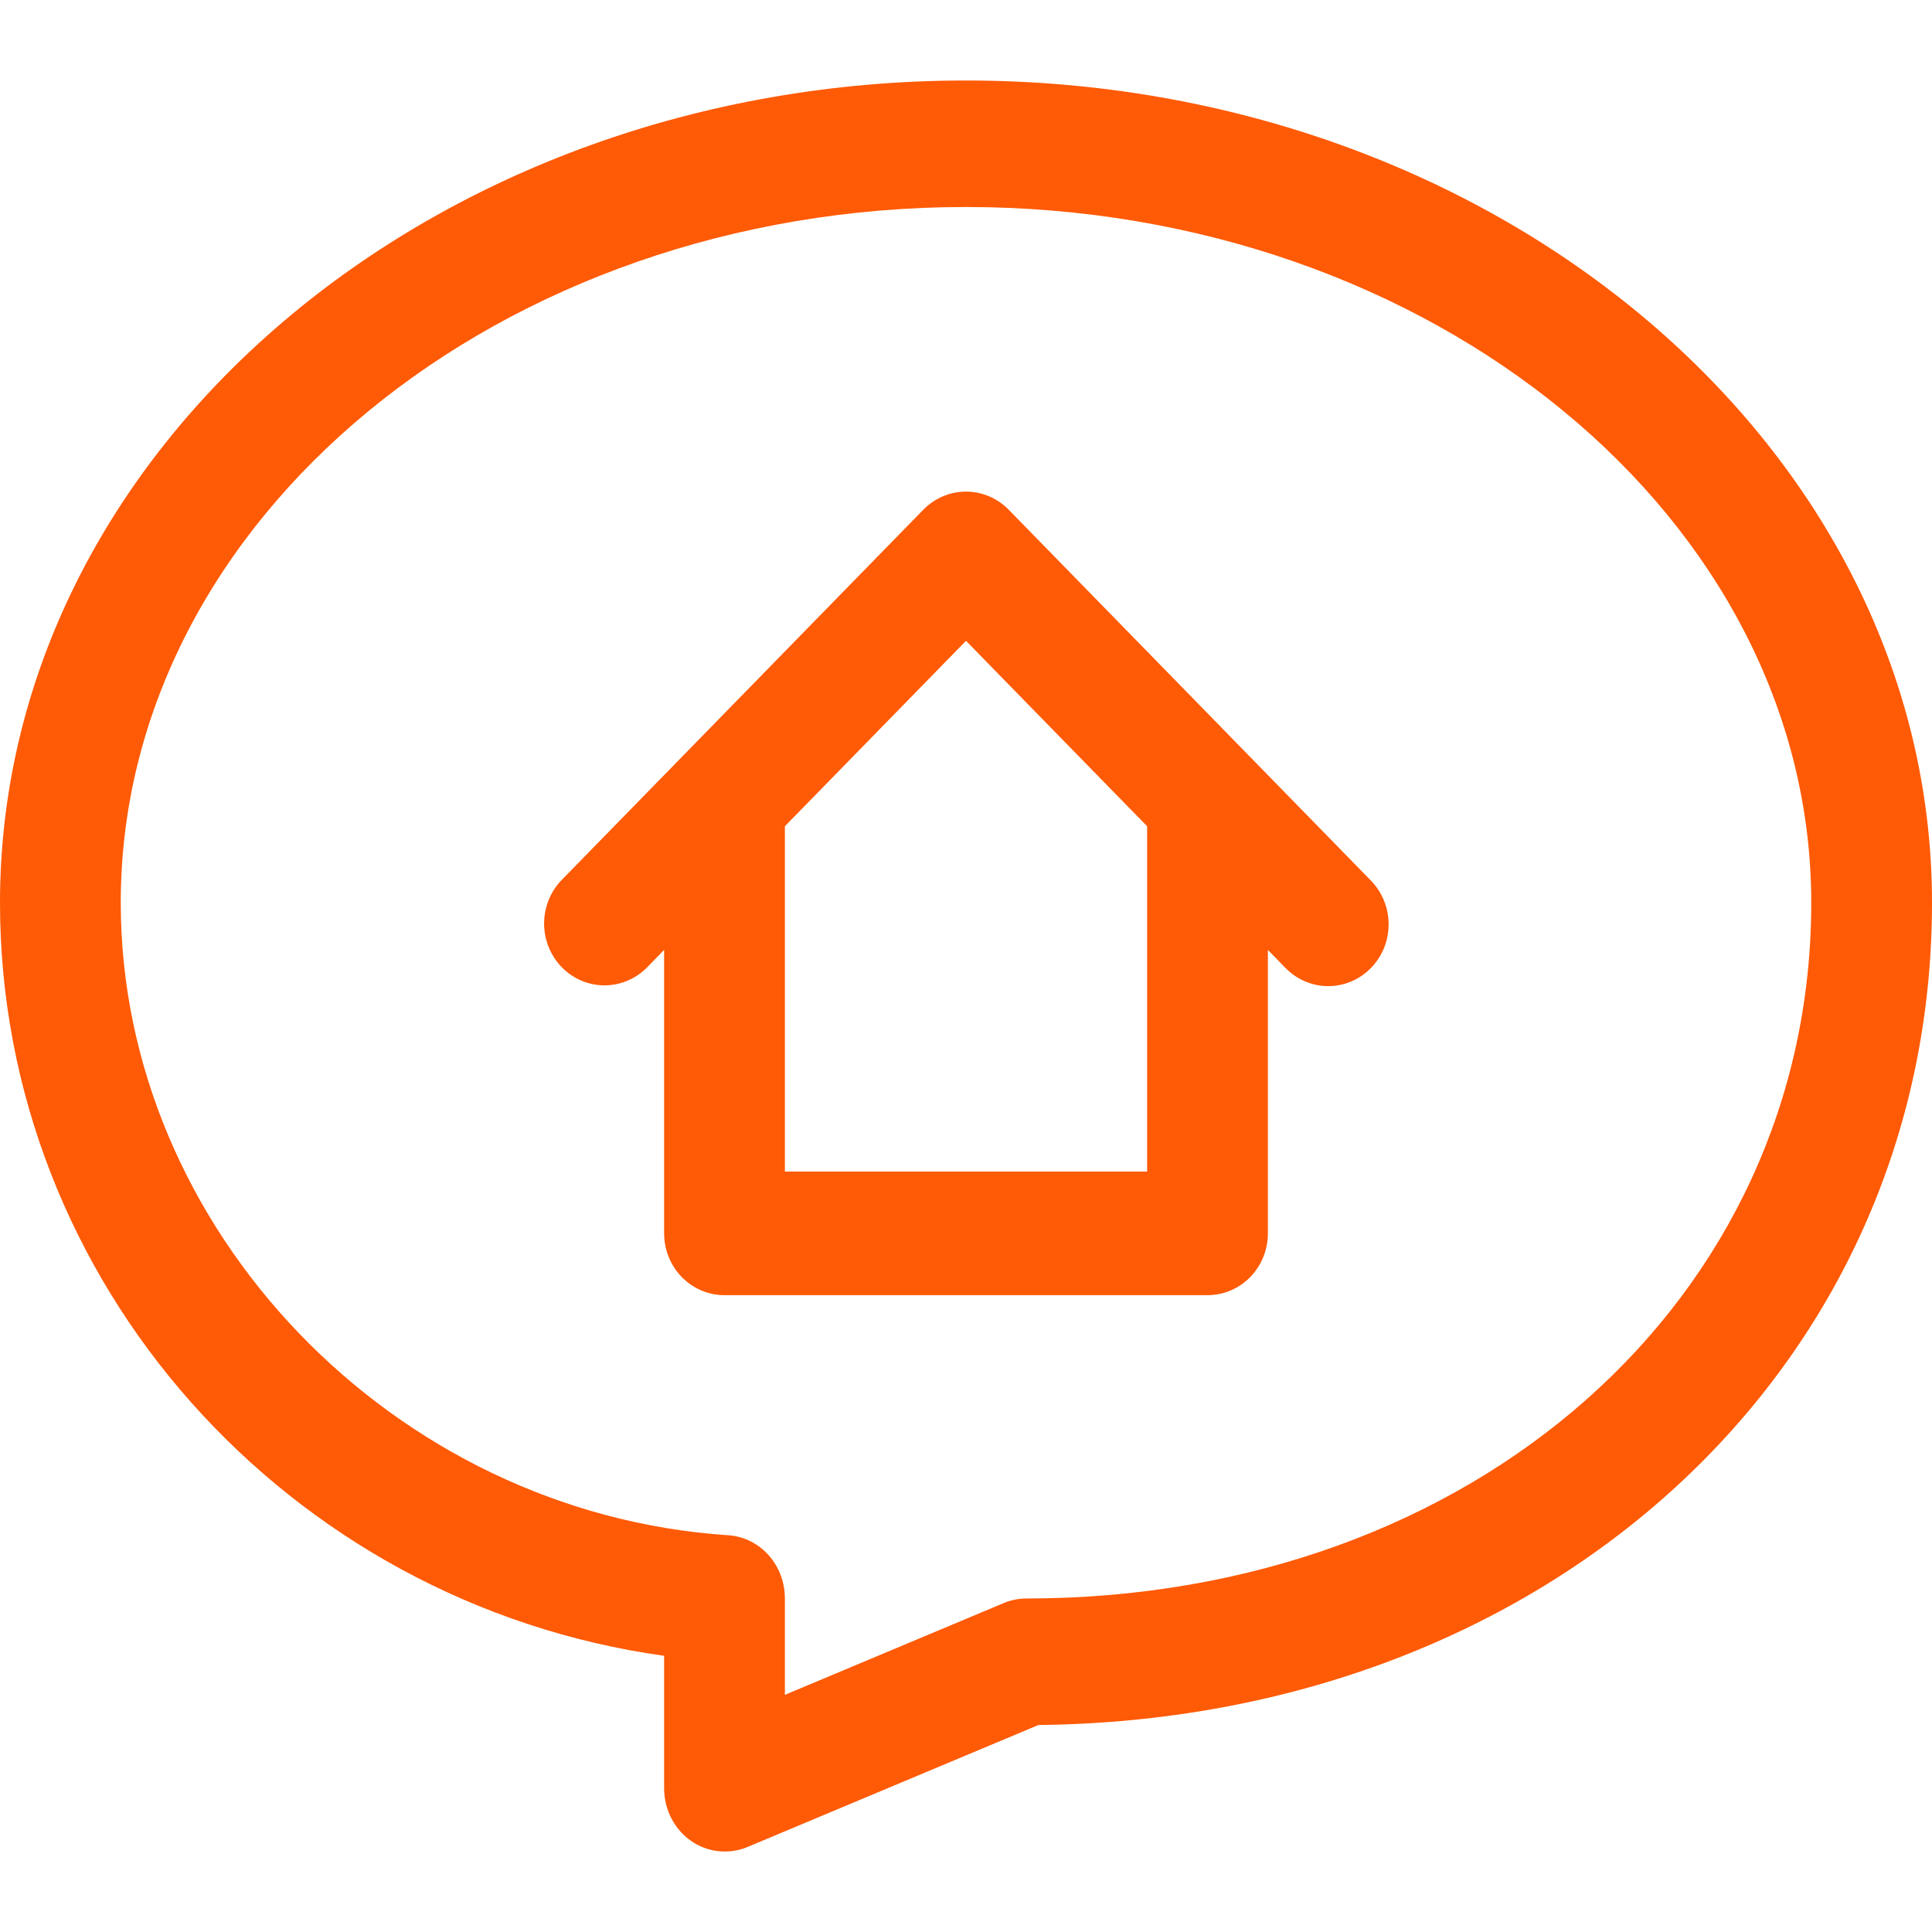
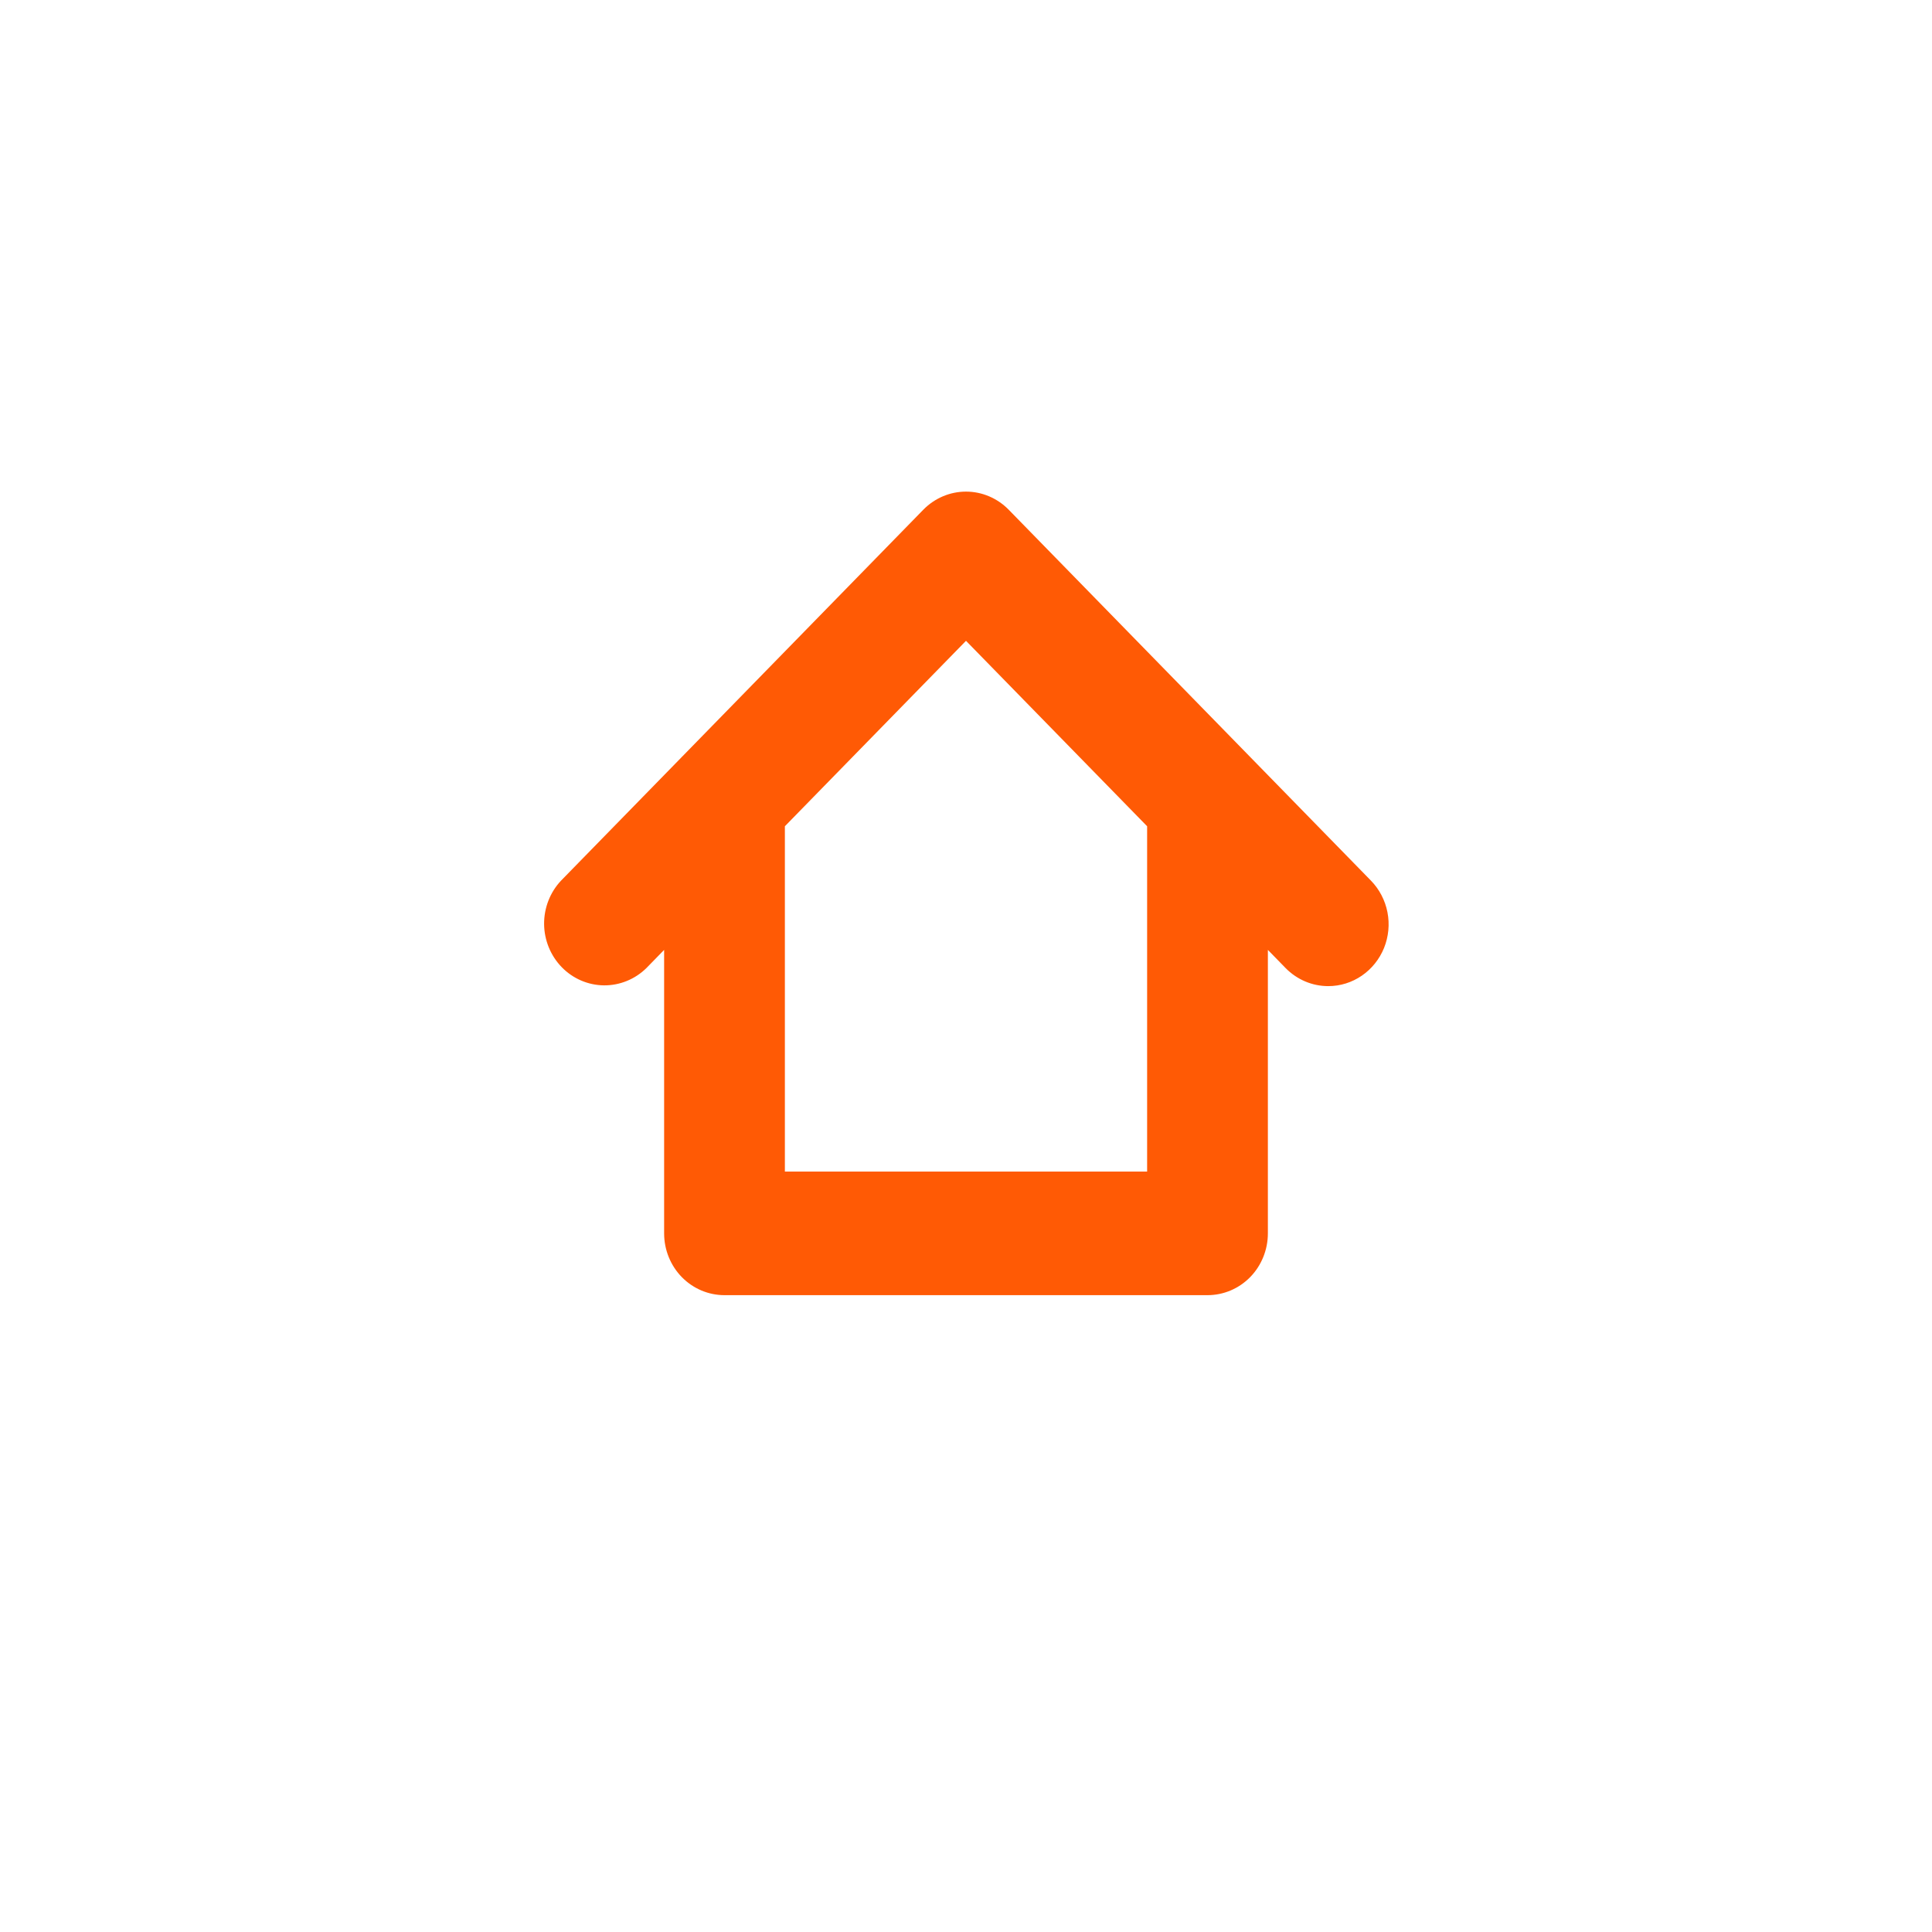
<svg xmlns="http://www.w3.org/2000/svg" width="48" height="48" viewBox="0 0 48 48" fill="none">
  <g id="20-Communication">
    <g id="Union">
      <path fill-rule="evenodd" clip-rule="evenodd" d="M33 24.5C32.602 24.5 32.221 24.338 31.939 24.05L31.5 23.6V30.643C31.5 31.05 31.342 31.441 31.061 31.729C30.779 32.017 30.398 32.178 30 32.178H18C17.602 32.178 17.221 32.017 16.939 31.729C16.658 31.441 16.5 31.05 16.5 30.643V23.6L16.061 24.05C15.778 24.329 15.399 24.484 15.005 24.481C14.612 24.477 14.236 24.316 13.958 24.031C13.68 23.746 13.522 23.361 13.518 22.959C13.515 22.556 13.666 22.168 13.94 21.878L16.922 18.825L16.939 18.807L16.957 18.789L22.939 12.664C23.221 12.376 23.602 12.214 24 12.214C24.398 12.214 24.779 12.376 25.061 12.664L31.045 18.791L31.061 18.807L31.076 18.823L34.06 21.878C34.27 22.093 34.413 22.367 34.471 22.665C34.529 22.962 34.499 23.271 34.386 23.552C34.272 23.832 34.08 24.072 33.833 24.241C33.587 24.41 33.297 24.5 33 24.5ZM24 15.921L28.5 20.528V29.107H19.5V20.528L24 15.921Z" fill="#FF5A05" />
-       <path fill-rule="evenodd" clip-rule="evenodd" d="M16.939 45.54C17.221 45.834 17.602 46 18 46C18.194 46.002 18.386 45.964 18.566 45.89L25.8 42.857C38.474 42.724 48 33.985 48 22.428C48 11.165 37.233 2 24 2C10.767 2 0 11.165 0 22.428C0 31.866 7.141 39.831 16.5 41.138V44.428C16.5 44.845 16.658 45.245 16.939 45.54ZM3 22.428C3 12.898 12.42 5.143 24 5.143C35.58 5.143 45 12.898 45 22.428C45 32.283 36.617 39.714 25.5 39.714C25.309 39.714 25.12 39.752 24.942 39.826L19.5 42.108V39.714C19.501 39.314 19.356 38.929 19.095 38.637C18.833 38.345 18.476 38.168 18.095 38.143C9.771 37.593 3 30.543 3 22.428Z" fill="#FF5A05" />
    </g>
  </g>
</svg>